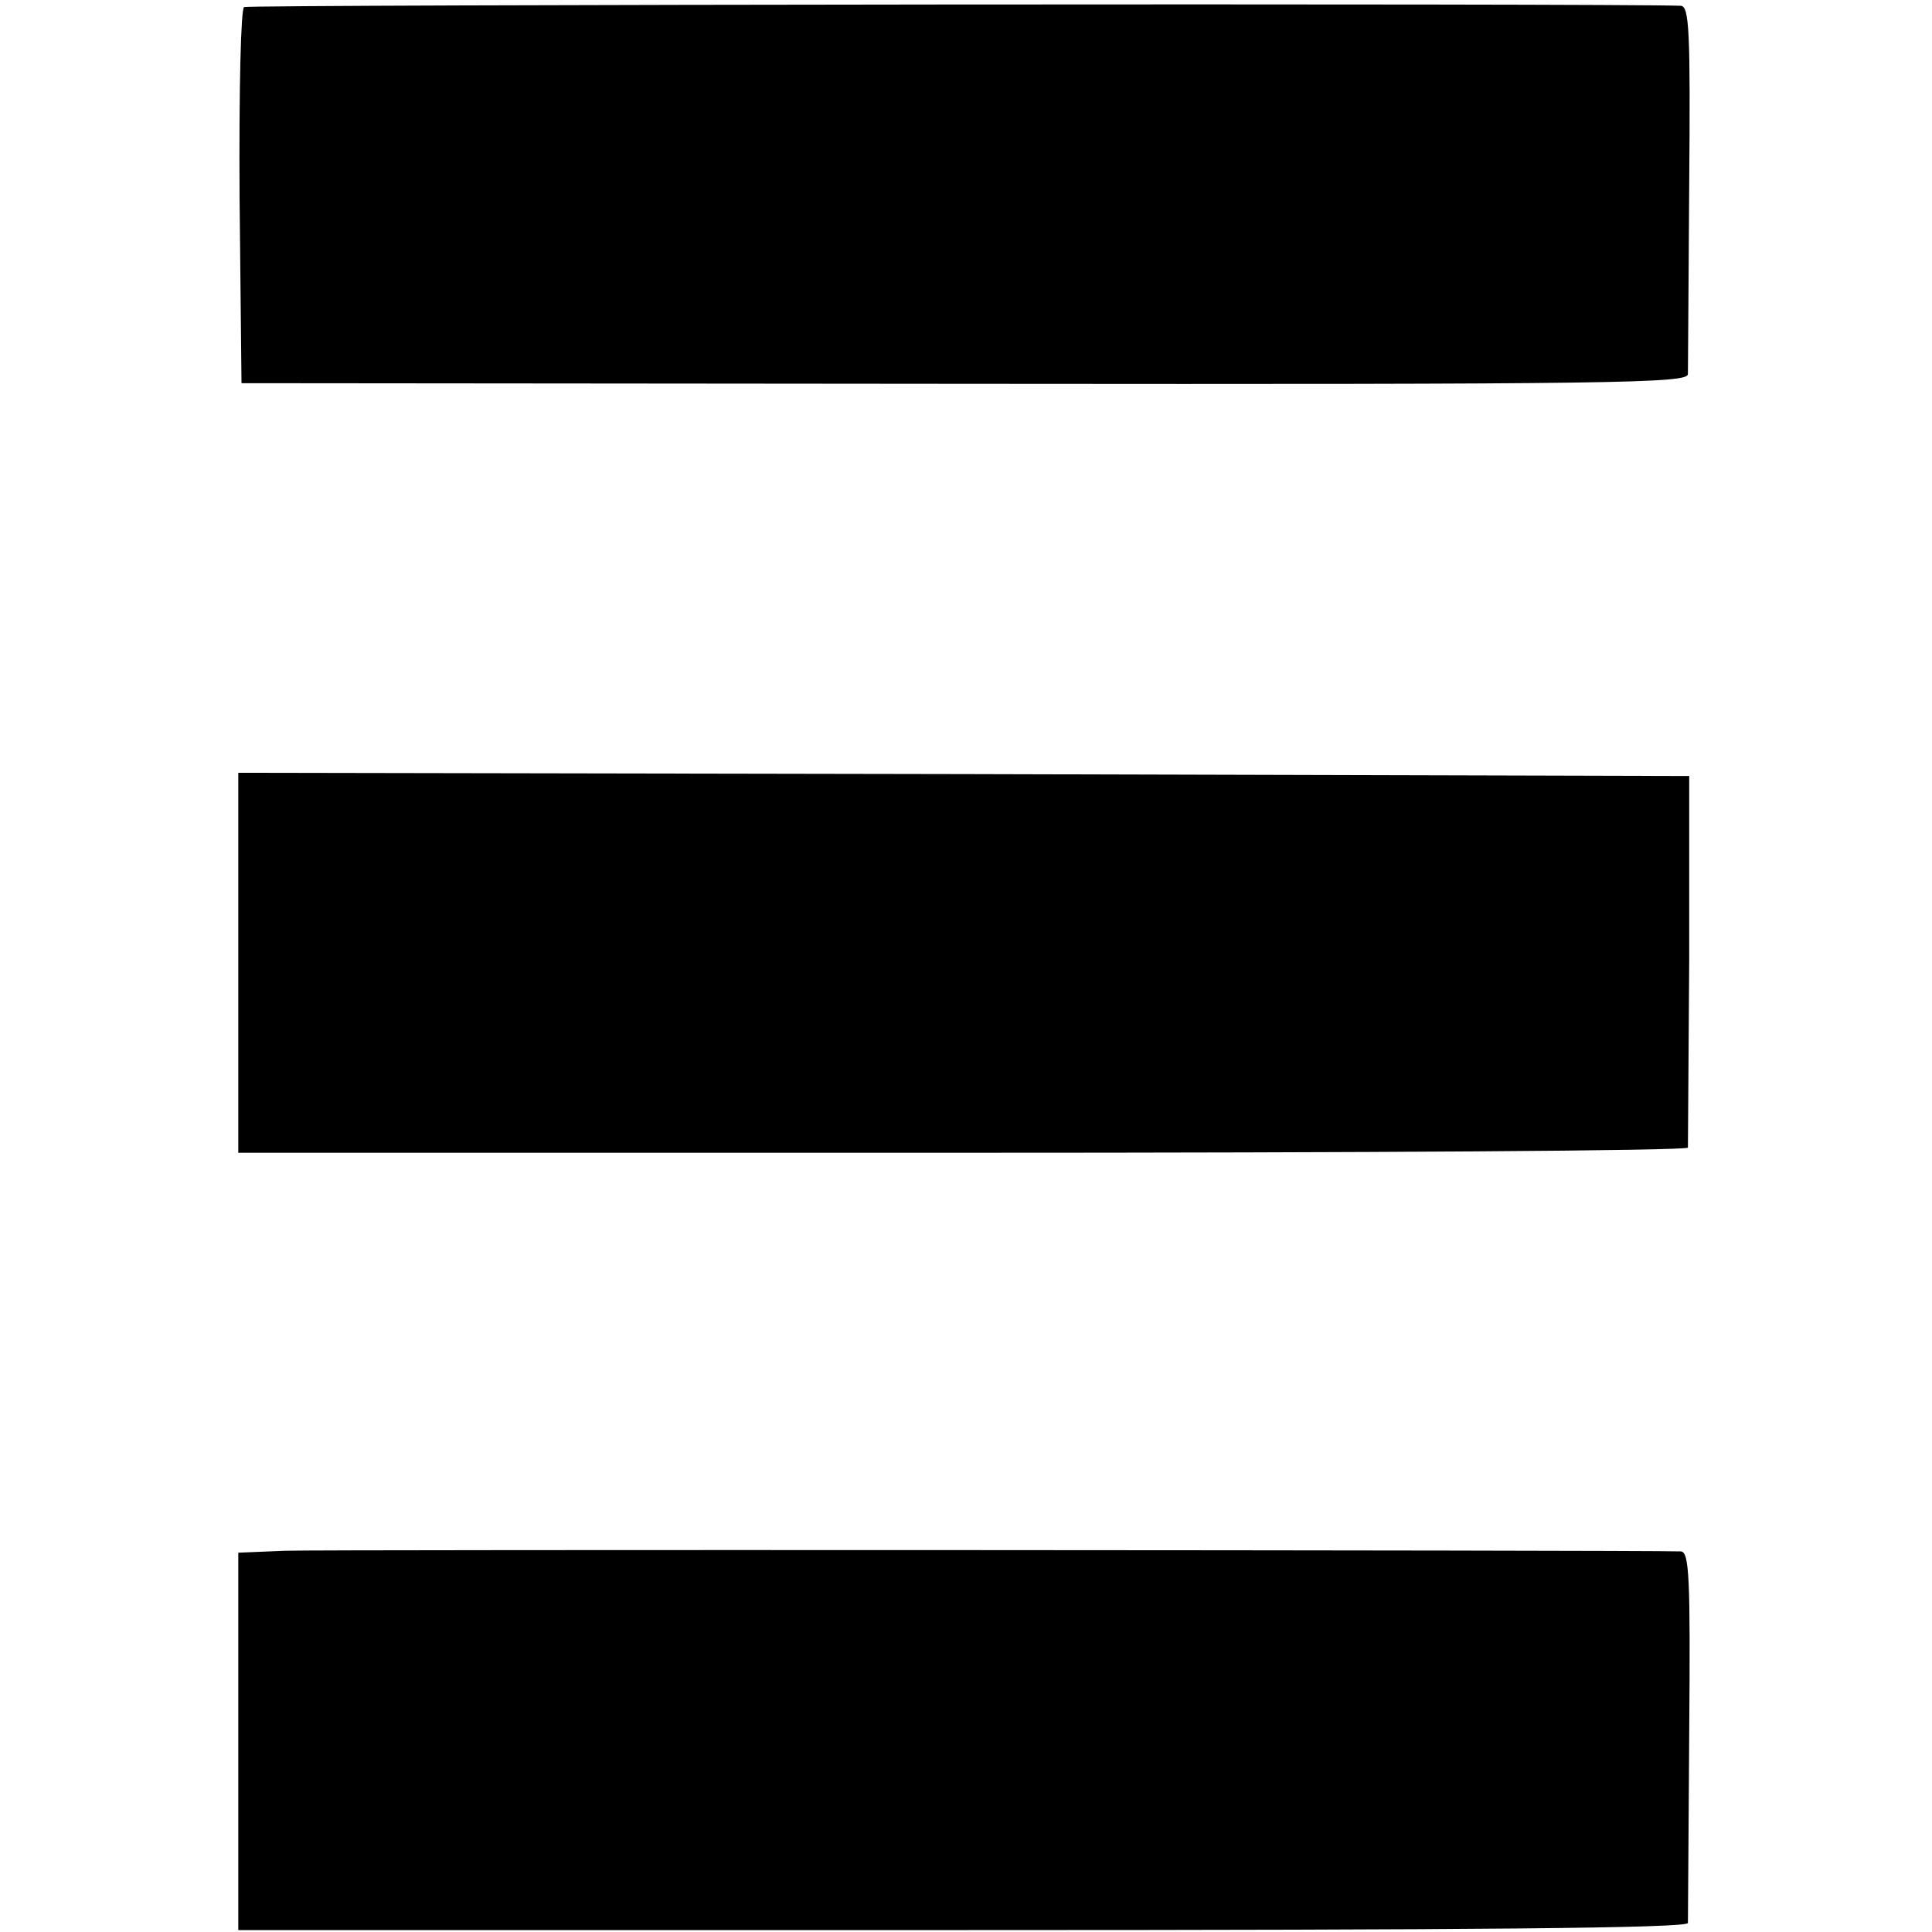
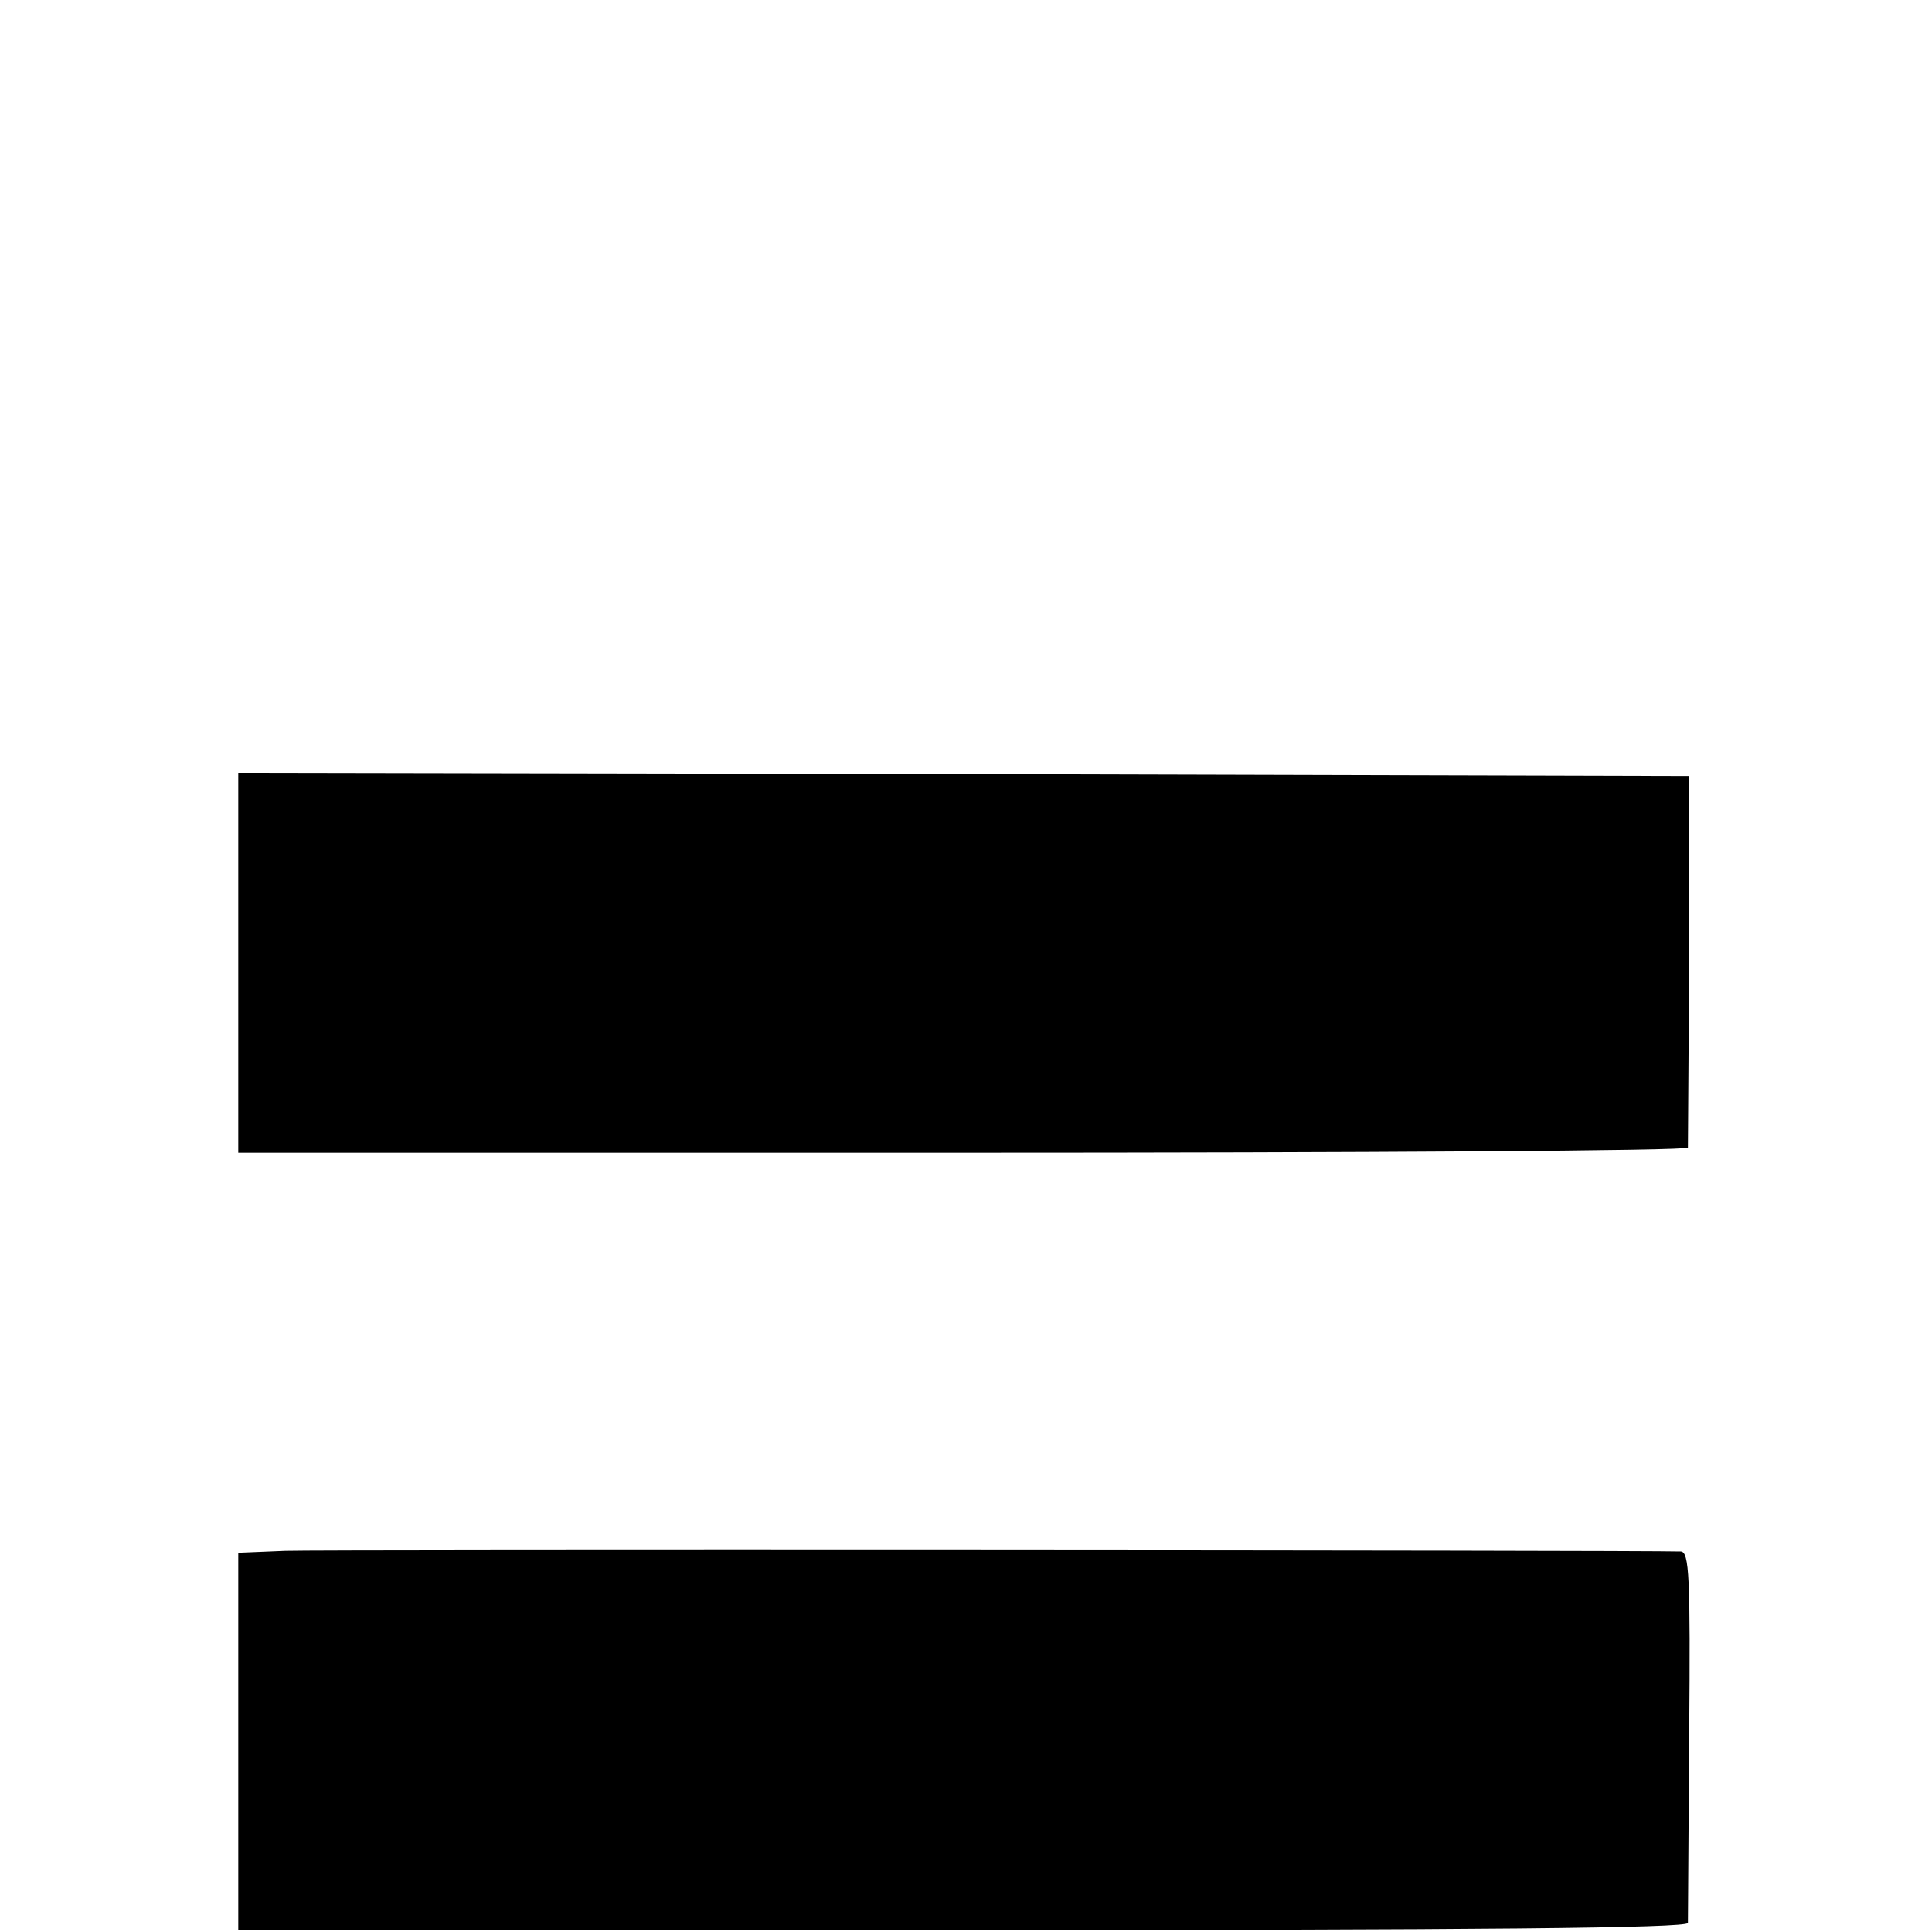
<svg xmlns="http://www.w3.org/2000/svg" version="1.0" width="300pt" height="300pt" viewBox="0 0 300 300" preserveAspectRatio="xMidYMid meet">
  <g transform="translate(0,300) scale(0.1,-0.1)" fill="#000000" stroke="none">
-     <path d="M379 2989 c-5 -3 -8 -126 -7 -295 l3 -289 1123 -1 c1019 -1 1122 1 1123 15 0 9 1 141 2 294 2 240 0 277 -13 278 -100 4 -2224 2 -2231 -2z" />
    <path d="M370 1505 l0 -295 1125 0 c619 0 1125 3 1126 8 0 4 1 135 2 292 l0 285 -1126 3 -1127 2 0 -295z" />
    <path d="M443 592 l-73 -3 0 -293 0 -293 1125 0 c802 0 1125 3 1126 11 0 6 1 138 2 294 2 245 0 282 -13 283 -70 2 -2112 3 -2167 1z" />
  </g>
</svg>